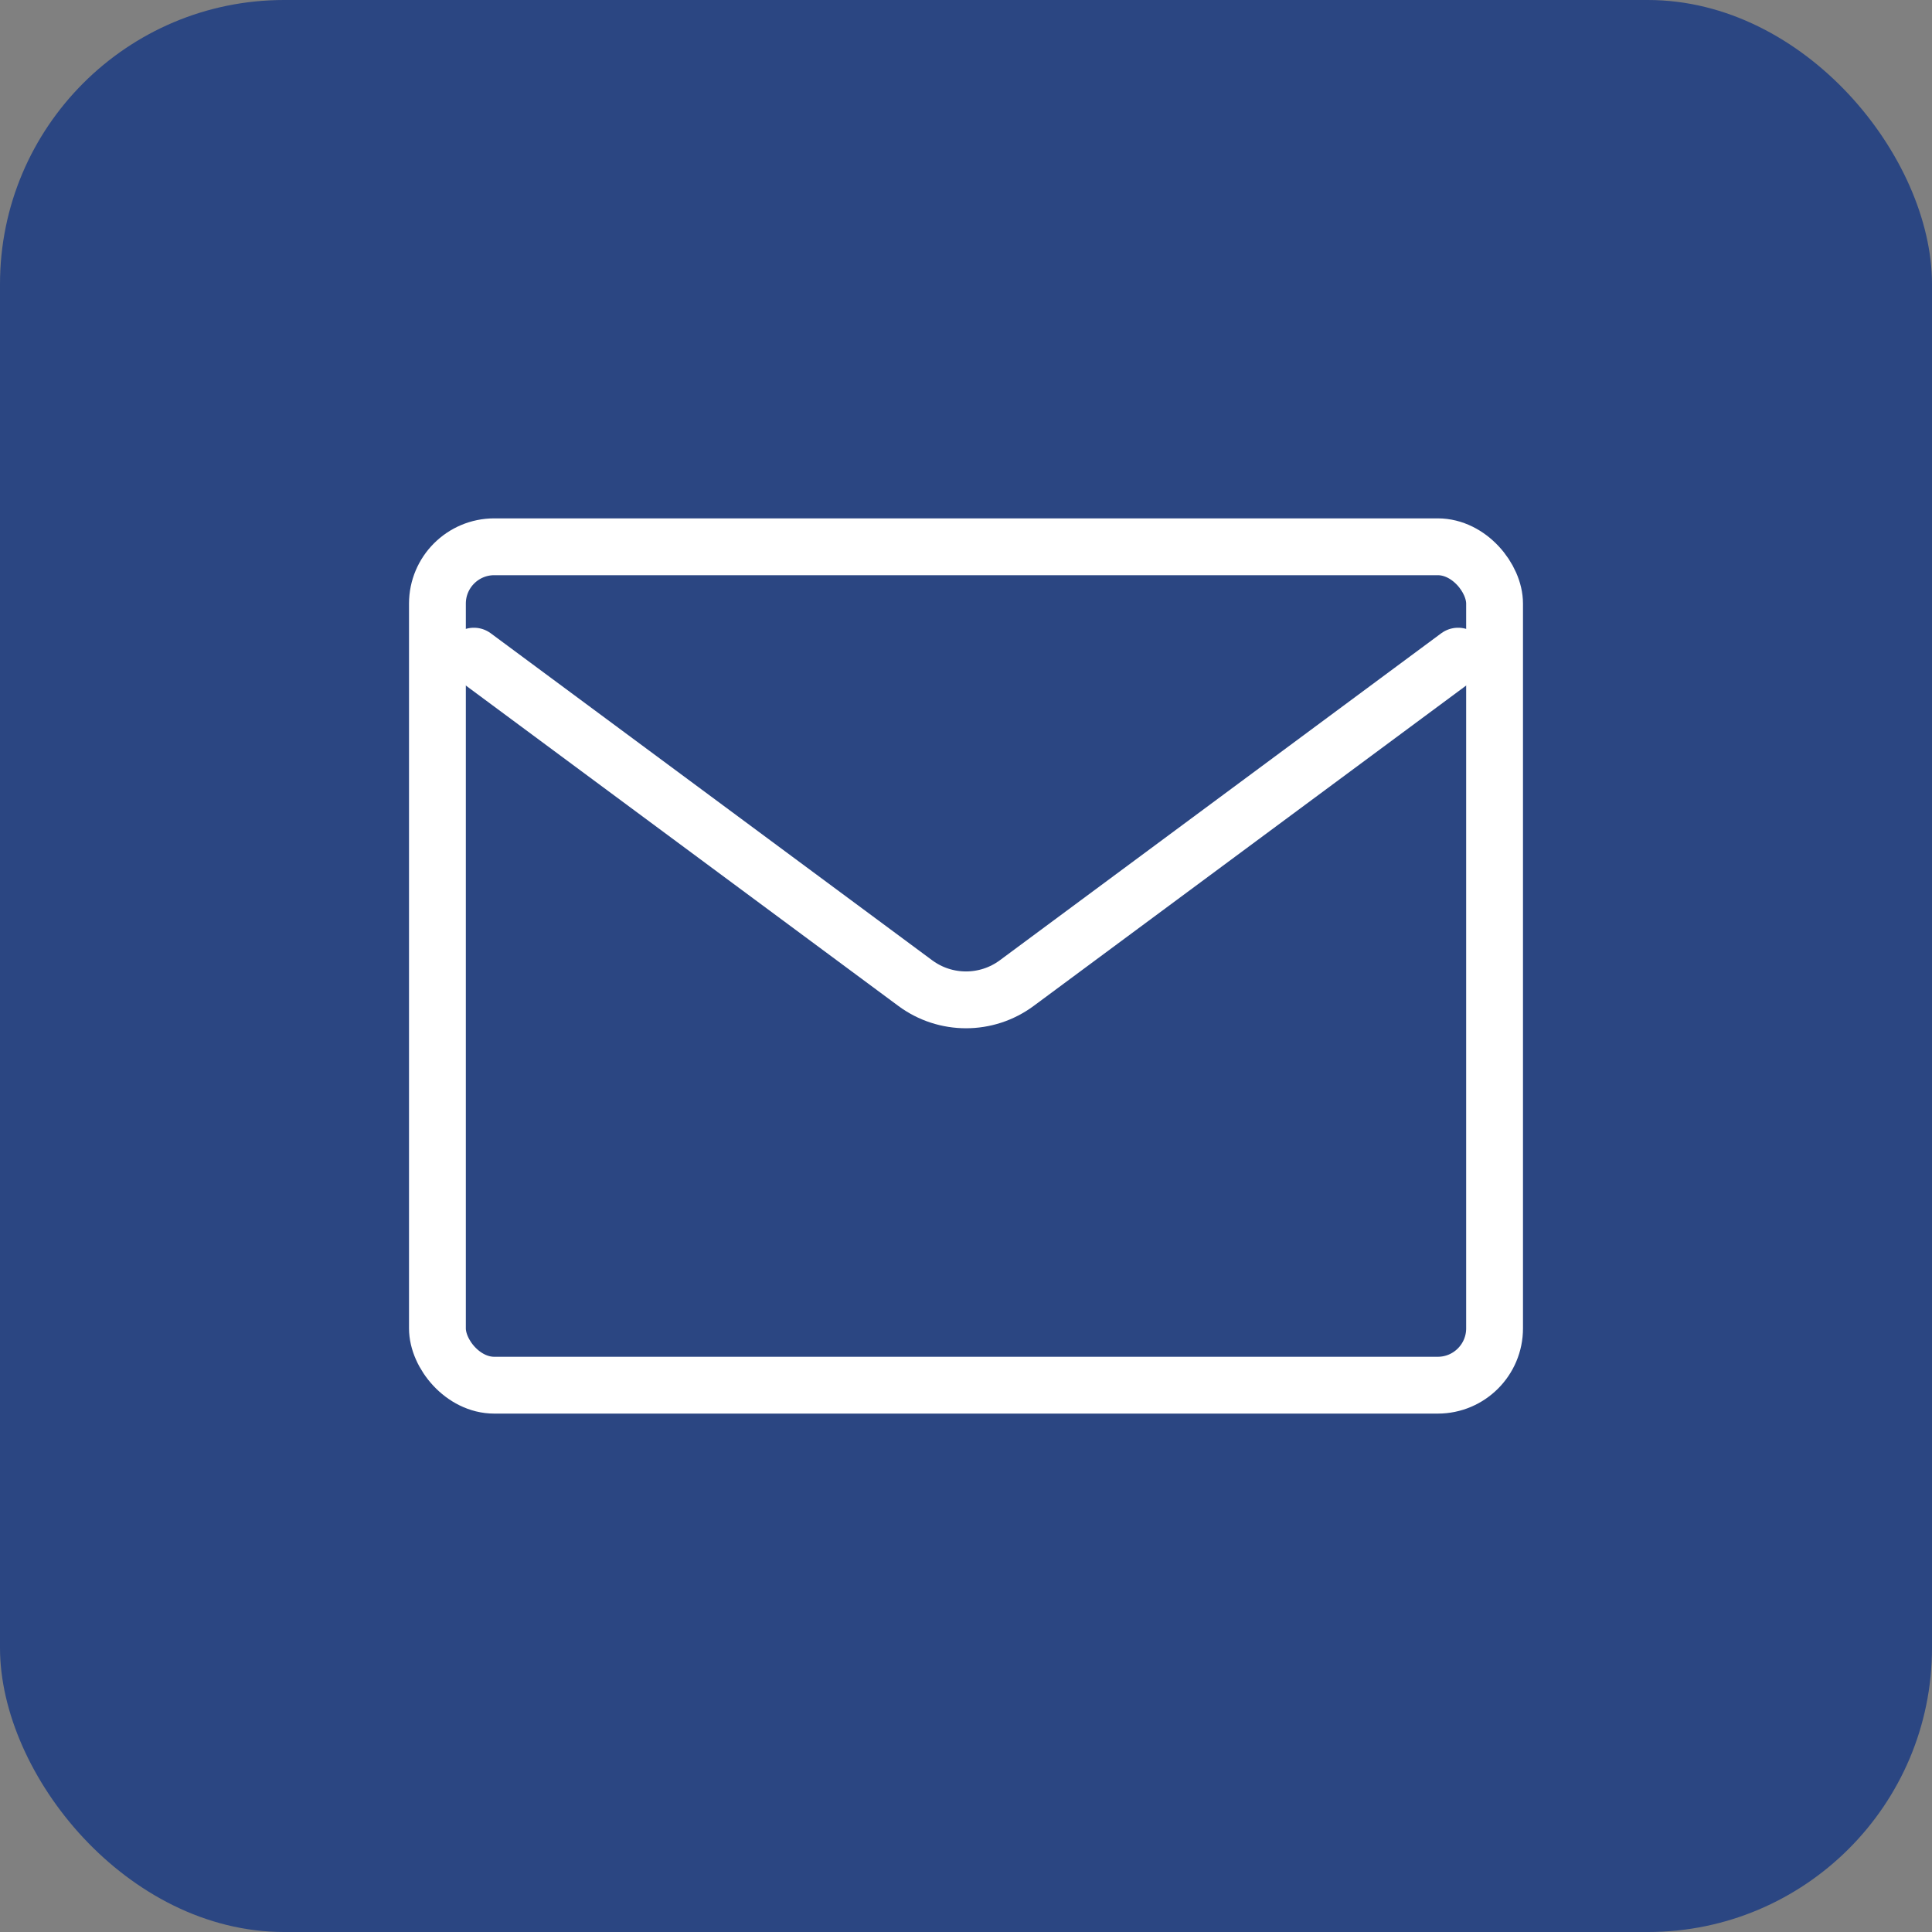
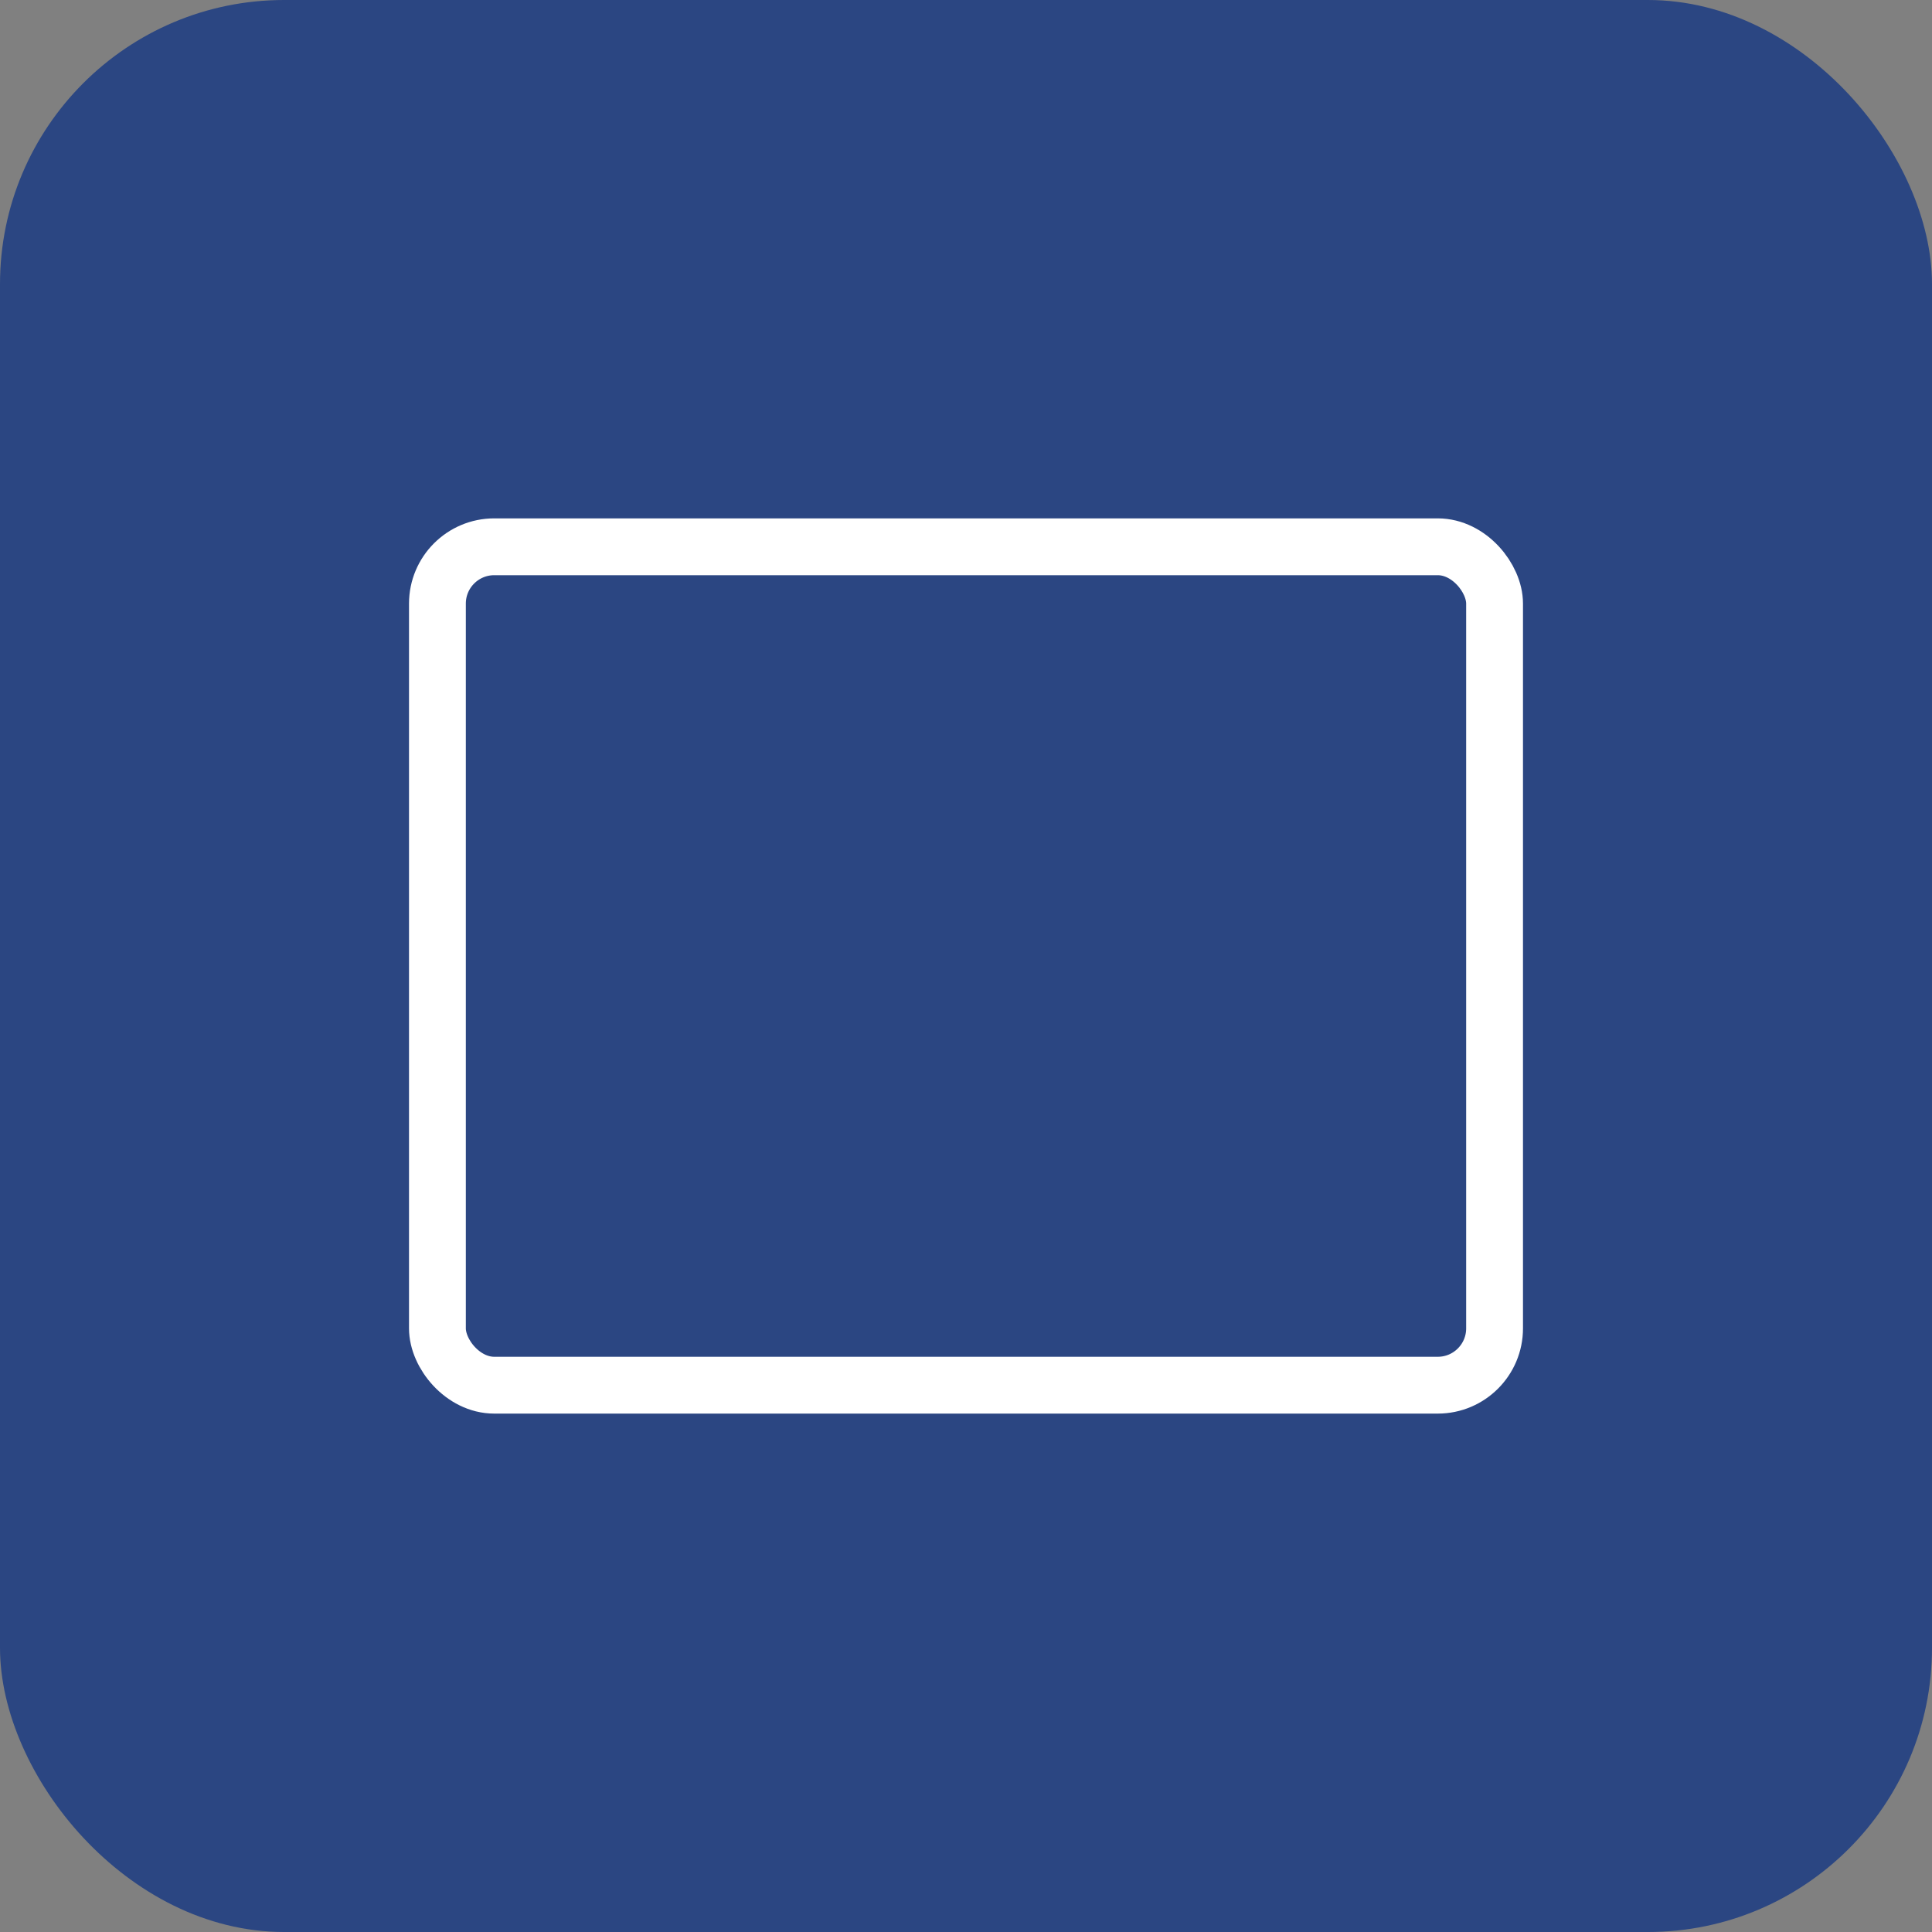
<svg xmlns="http://www.w3.org/2000/svg" width="68" height="68" viewBox="0 0 68 68" fill="none">
  <rect x="0" y="0" width="68" height="68" fill="#808080" stroke="none" />
  <rect width="68" height="68" rx="10" fill="#2B4682" />
-   <path d="M16.679 23.094L32.214 34.602C33.275 35.388 34.725 35.388 35.786 34.602L51.321 23.094" stroke="white" stroke-width="2" stroke-linecap="round" stroke-linejoin="round" />
  <rect x="15.396" y="19.245" width="37.208" height="29.509" rx="2" stroke="white" stroke-width="2" stroke-linecap="round" />
</svg>